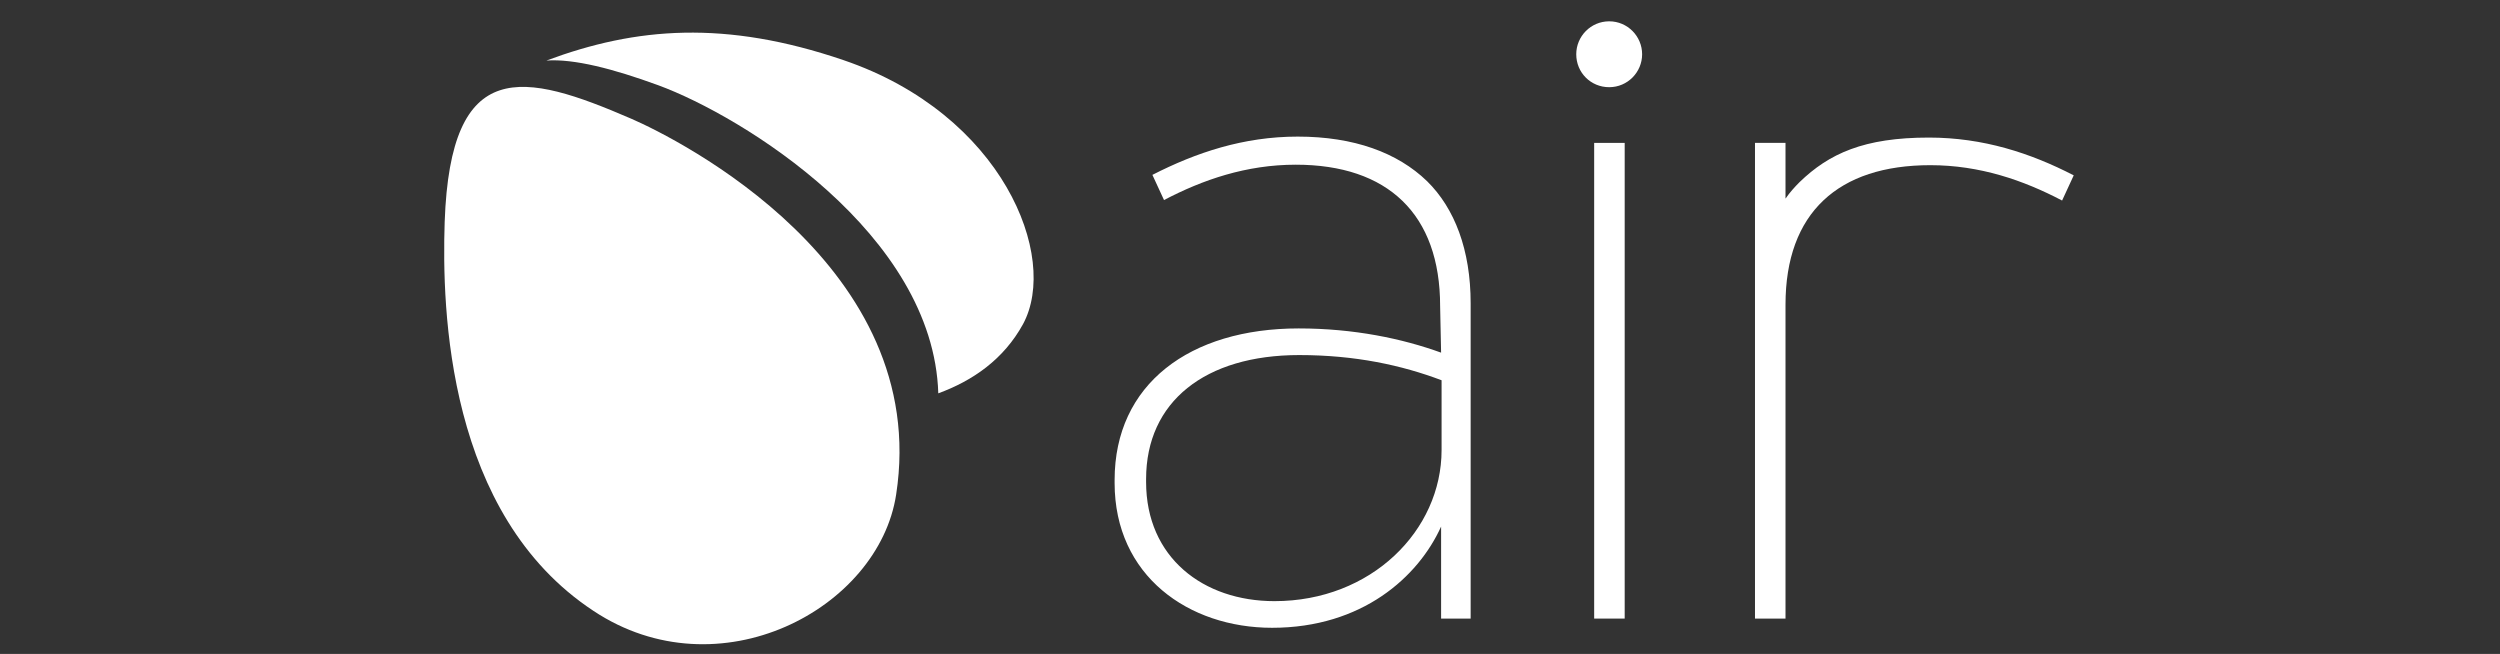
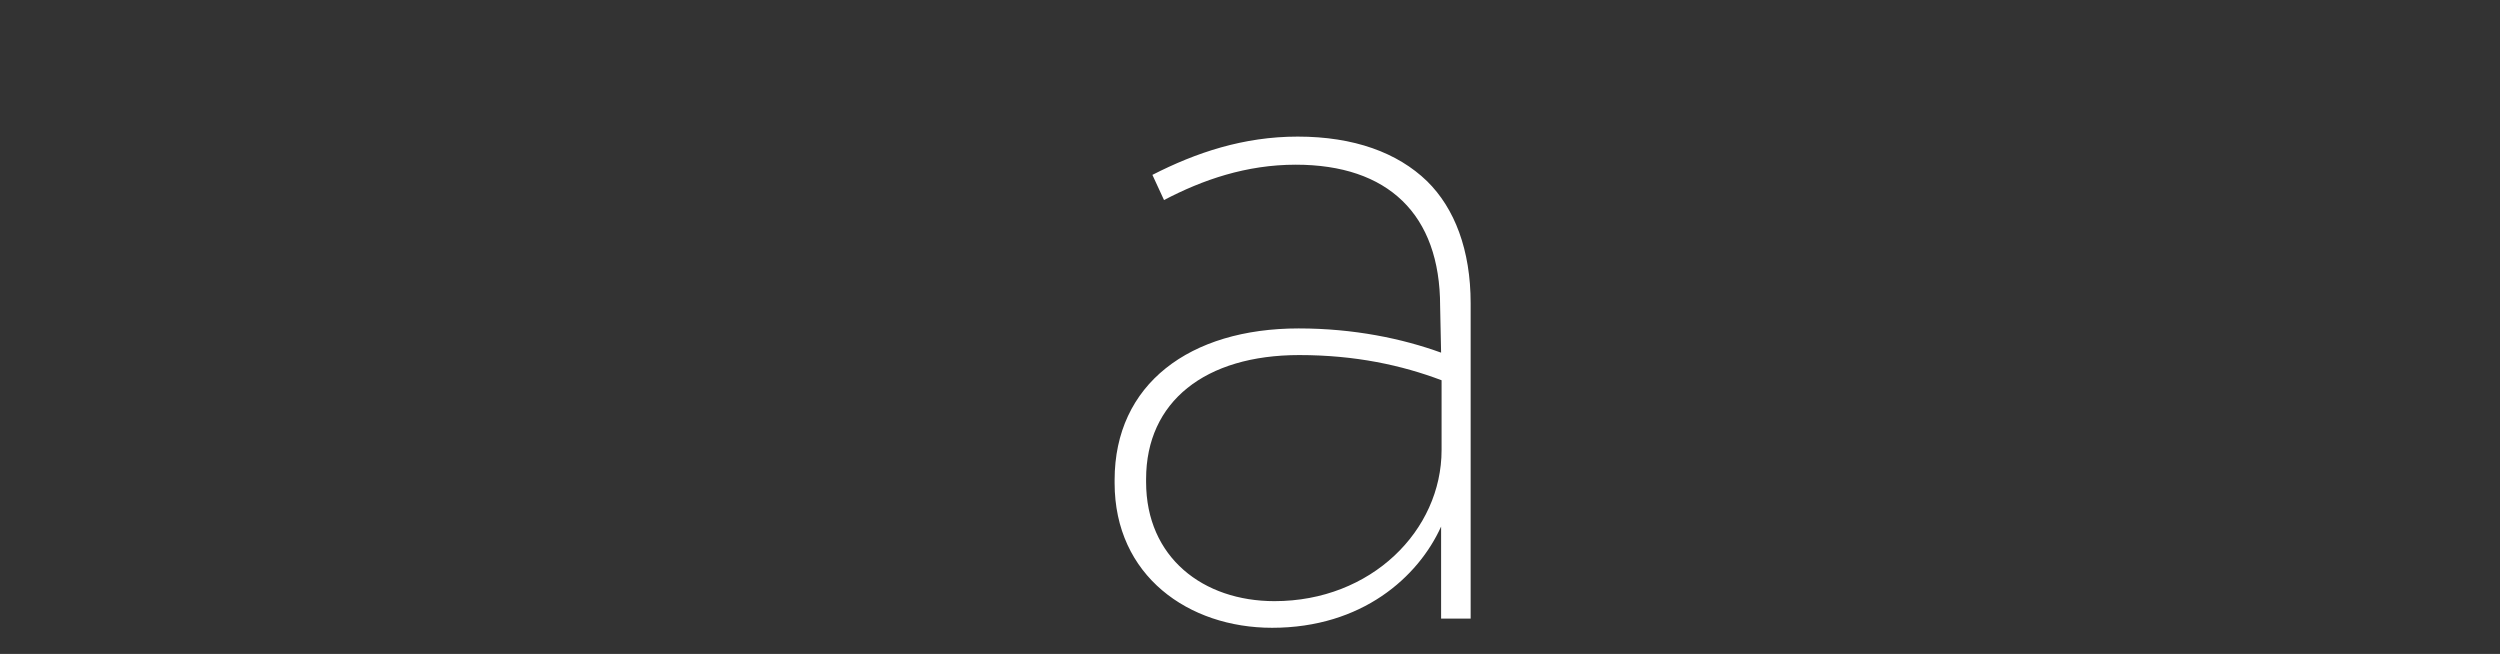
<svg xmlns="http://www.w3.org/2000/svg" version="1.1" id="Chiesi_Colour" x="0px" y="0px" viewBox="0 0 516.1 135" style="enable-background:new 0 0 516.1 135;" xml:space="preserve">
  <rect x="0" y="0" width="516.1" height="135" fill="#333333" stroke="none" />
  <style type="text/css">
	.st0{fill:#FFFFFF;}
</style>
  <g id="Air_2_">
    <g>
      <g>
        <path class="st0" d="M230.1,99.7v-0.6c0-19.8,15.5-31.3,38-31.3c11.4,0,21.4,2.1,29.4,5l-0.2-9.6c0-19-10.8-29.2-29.8-29.2     c-10.2,0-19.2,3.1-27.2,7.3l-2.4-5.2c9-4.6,18.8-7.9,30-7.9c11.6,0,20.6,3.3,26.7,9.2c5.7,5.6,9,14.2,9,25.2v65.1h-6.1v-19     c-4.7,10.4-16.3,20.9-34.9,20.9C245.4,129.6,230.1,118.9,230.1,99.7 M297.6,92.9V78.5c-8.2-3.1-17.8-5.2-29.4-5.2     c-19.4,0-31.6,9.6-31.6,25.6v0.6c0,15.6,11.8,24.6,26.5,24.6C283.1,124.1,297.6,109.5,297.6,92.9" />
-         <rect x="329.1" y="29.5" class="st0" width="6.3" height="98.2" />
-         <path class="st0" d="M398.2,28.4c-13.4,0-20.6,3.3-26.7,9.2c-1,1-2,2.1-2.9,3.4V29.5h-6.3v98.2h6.3V63v-0.1     c0-19,10.9-28.8,29.9-28.8c10.2,0,19.2,3.1,27.2,7.3l2.4-5.2C419.2,31.6,409.4,28.4,398.2,28.4" />
-         <path class="st0" d="M339,11.2c0,3.7-3,6.8-6.8,6.8s-6.8-3-6.8-6.8c0-3.7,3-6.8,6.8-6.8S339,7.5,339,11.2" />
-         <path class="st0" d="M130.3,24.5C108.1,14.9,93,11.4,91.8,45.8c-0.6,18.2,0.5,60.4,30.7,80.3c25.9,17.2,58.9-0.4,62.5-24     C192.3,54.9,140,28.7,130.3,24.5" />
-         <path class="st0" d="M211.2,66.9c-4,7.3-10.4,11.7-17.5,14.3c-1-32.9-40.4-57.2-57.8-63.6c-9.3-3.4-17.4-5.5-23.1-5.1     c18.5-6.9,36.9-8.4,61.3-0.1C207,23.6,218.7,53,211.2,66.9" />
      </g>
    </g>
  </g>
</svg>